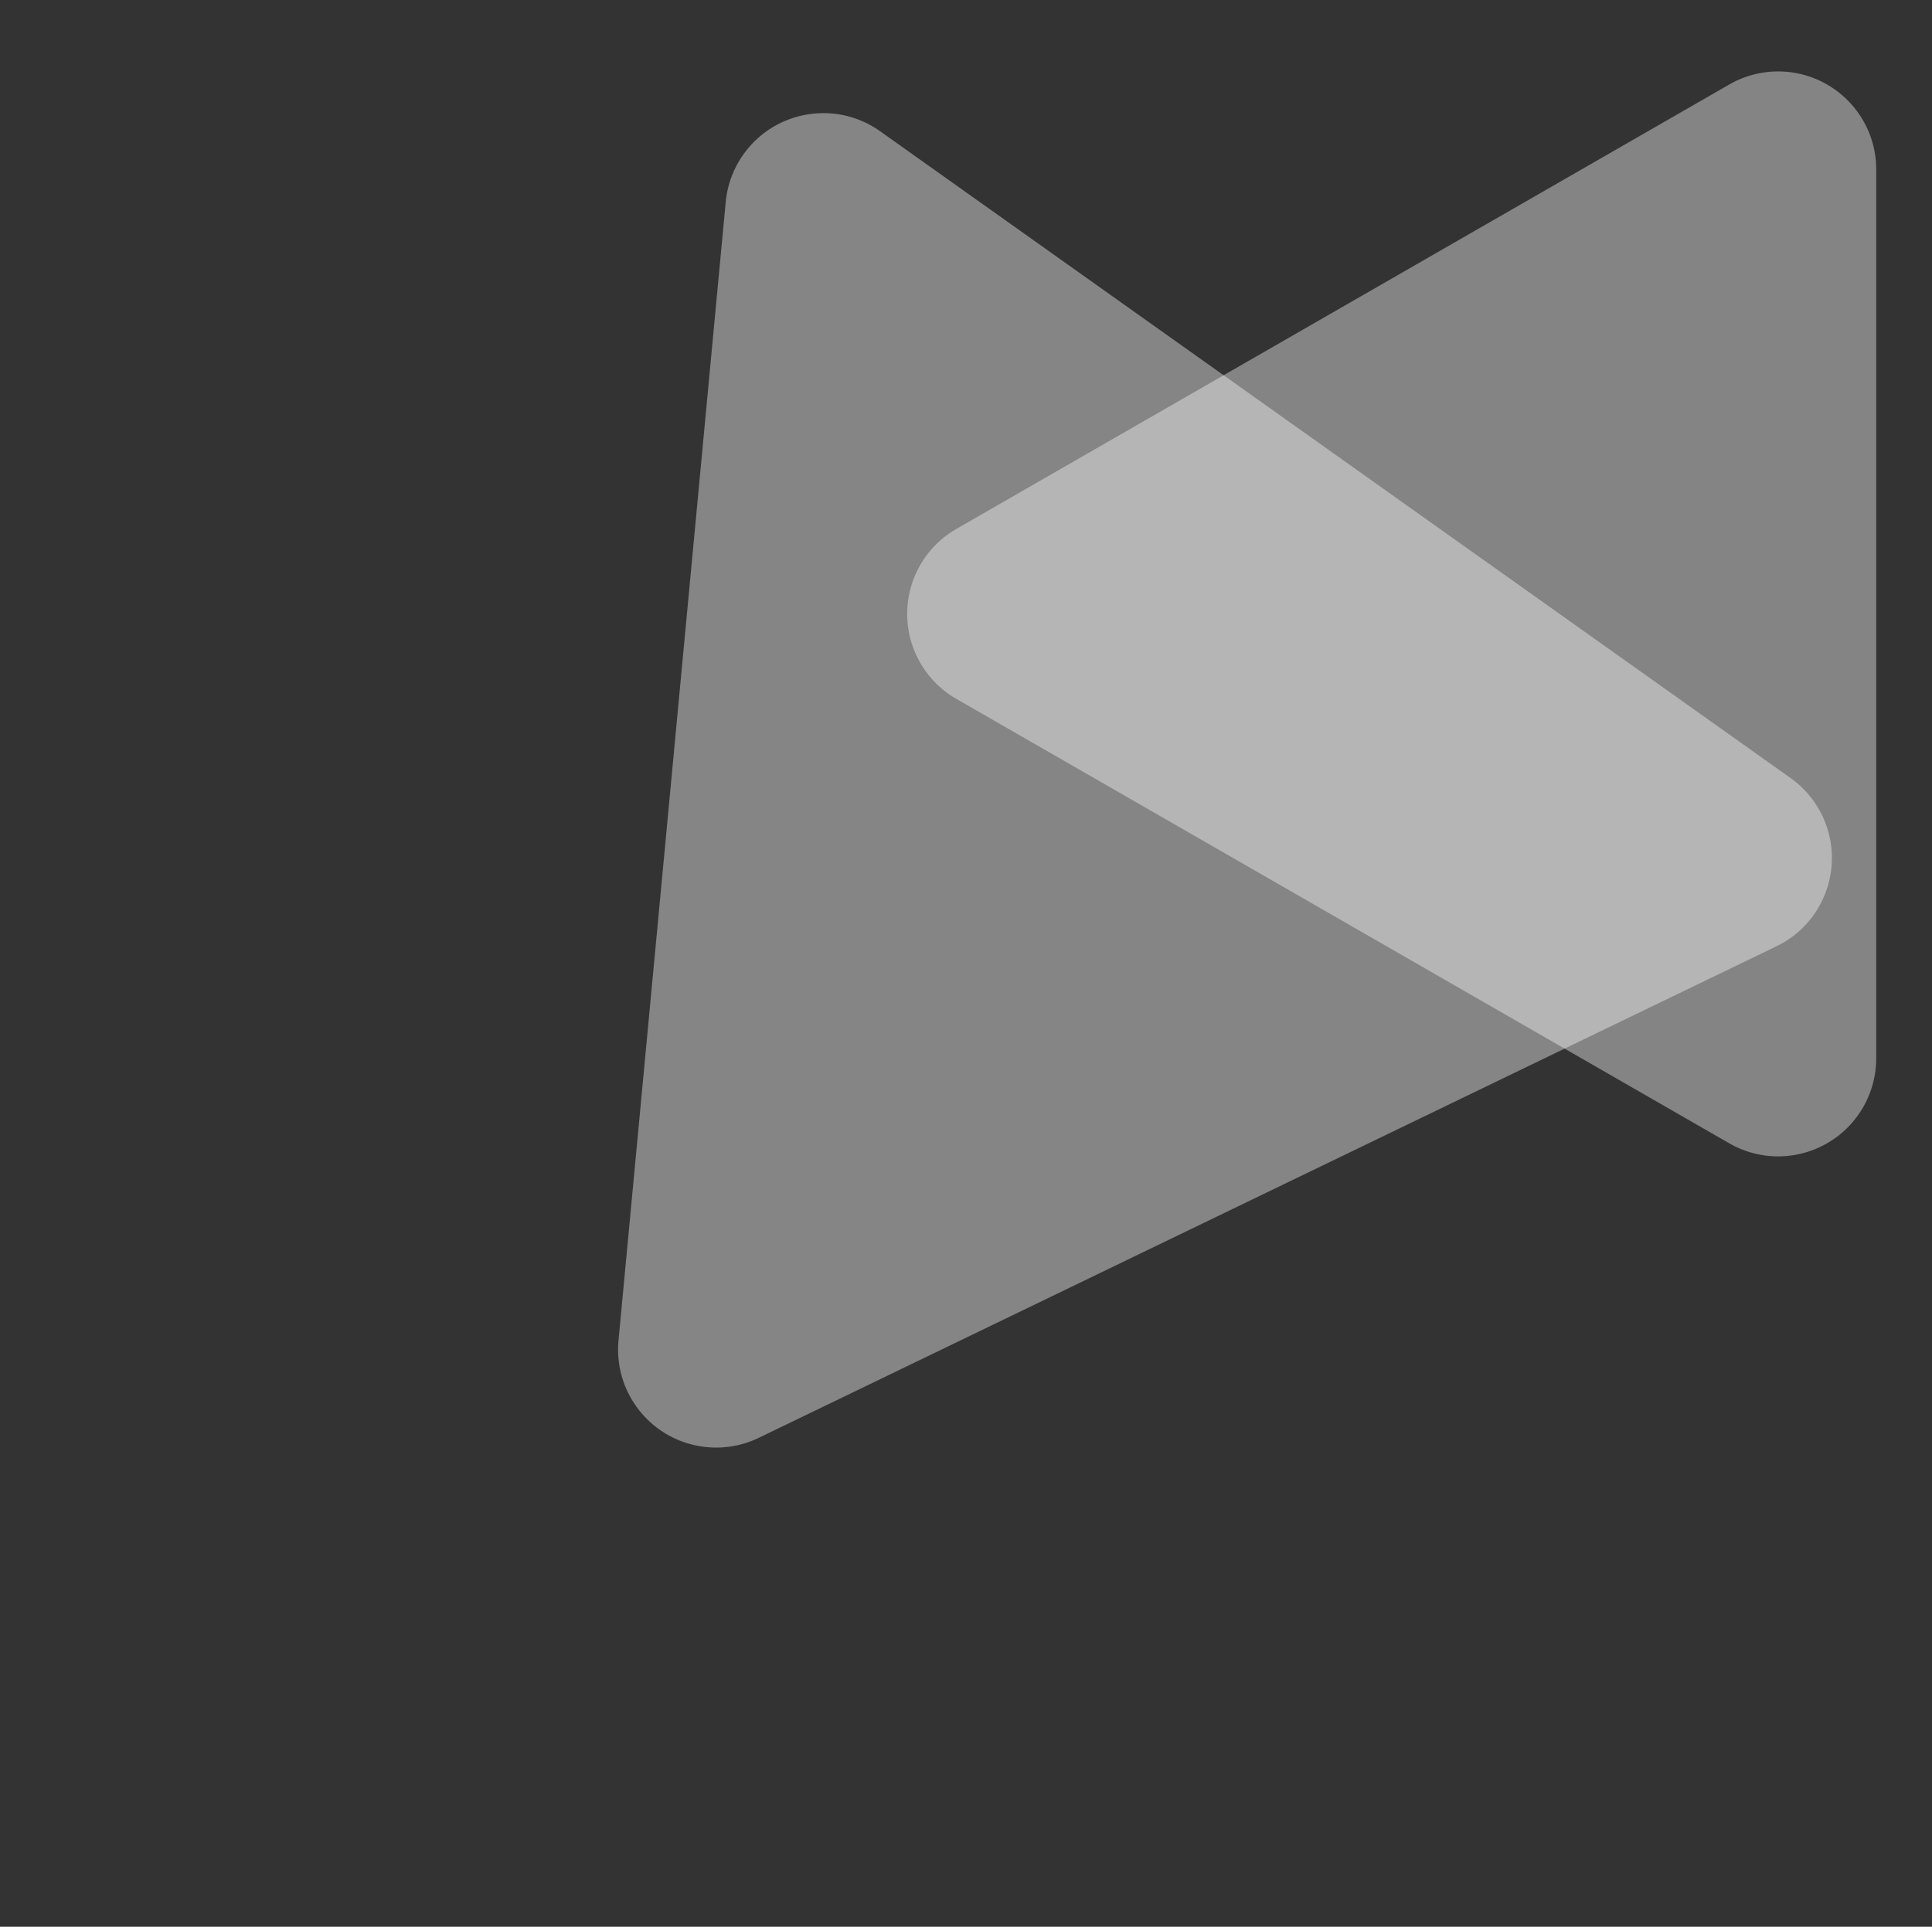
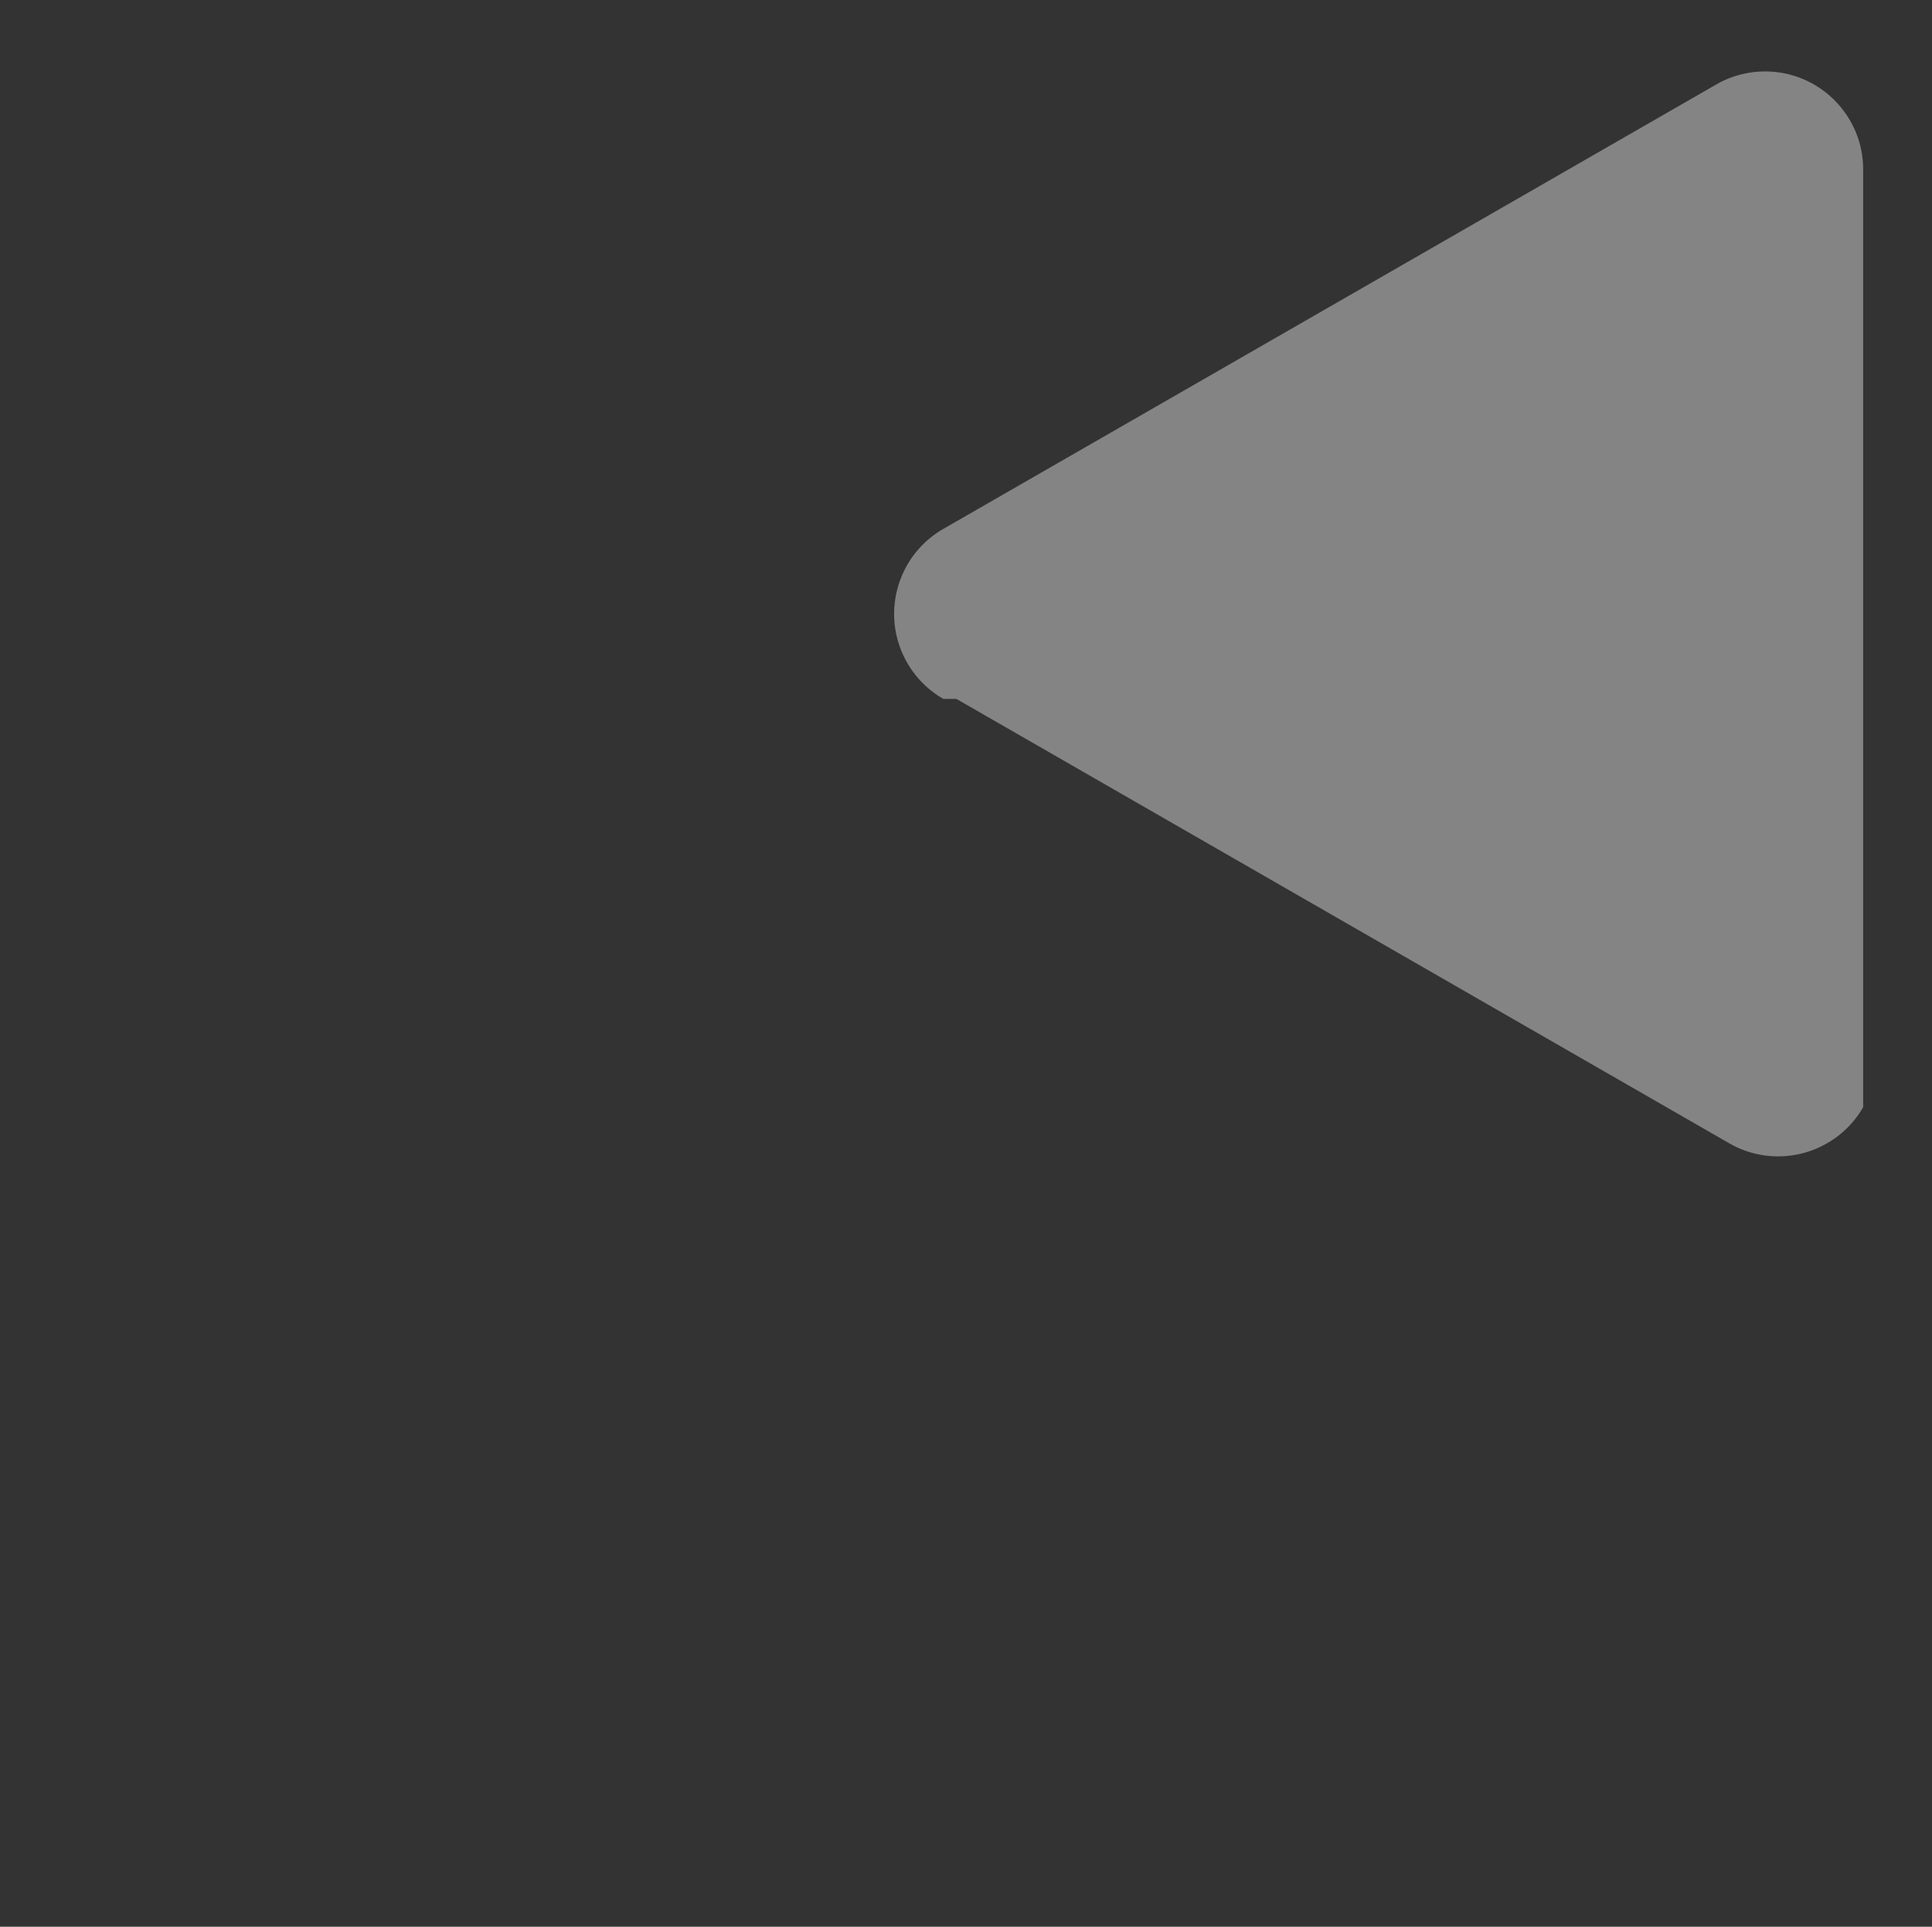
<svg xmlns="http://www.w3.org/2000/svg" width="788" height="786" viewBox="0 0 788 786">
  <rect x="0" y="0" width="788" height="786" fill="#333333" stroke="none" />
  <g fill="#FFF" fill-rule="evenodd">
-     <path d="m390.078 285.112 315.228 181.29c19.15 11.013 43.603 4.416 54.616-14.734a40 40 0 0 0 5.326-19.941V69.147c0-22.091-17.909-40-40-40a40 40 0 0 0-19.942 5.326l-315.228 181.29c-19.15 11.013-25.747 35.465-14.733 54.616a40 40 0 0 0 14.733 14.733z" opacity=".396" />
-     <path d="m309.498 586.549 415.067-200.52c19.892-9.61 28.227-33.525 18.618-53.417a40 40 0 0 0-12.849-15.207L358.992 53.551c-18.009-12.795-42.98-8.57-55.776 9.439a40 40 0 0 0-7.217 19.419l-43.725 464.373c-2.07 21.994 14.08 41.502 36.074 43.573a40 40 0 0 0 21.15-3.806z" opacity=".4" />
+     <path d="m390.078 285.112 315.228 181.29c19.15 11.013 43.603 4.416 54.616-14.734V69.147c0-22.091-17.909-40-40-40a40 40 0 0 0-19.942 5.326l-315.228 181.29c-19.15 11.013-25.747 35.465-14.733 54.616a40 40 0 0 0 14.733 14.733z" opacity=".396" />
  </g>
</svg>